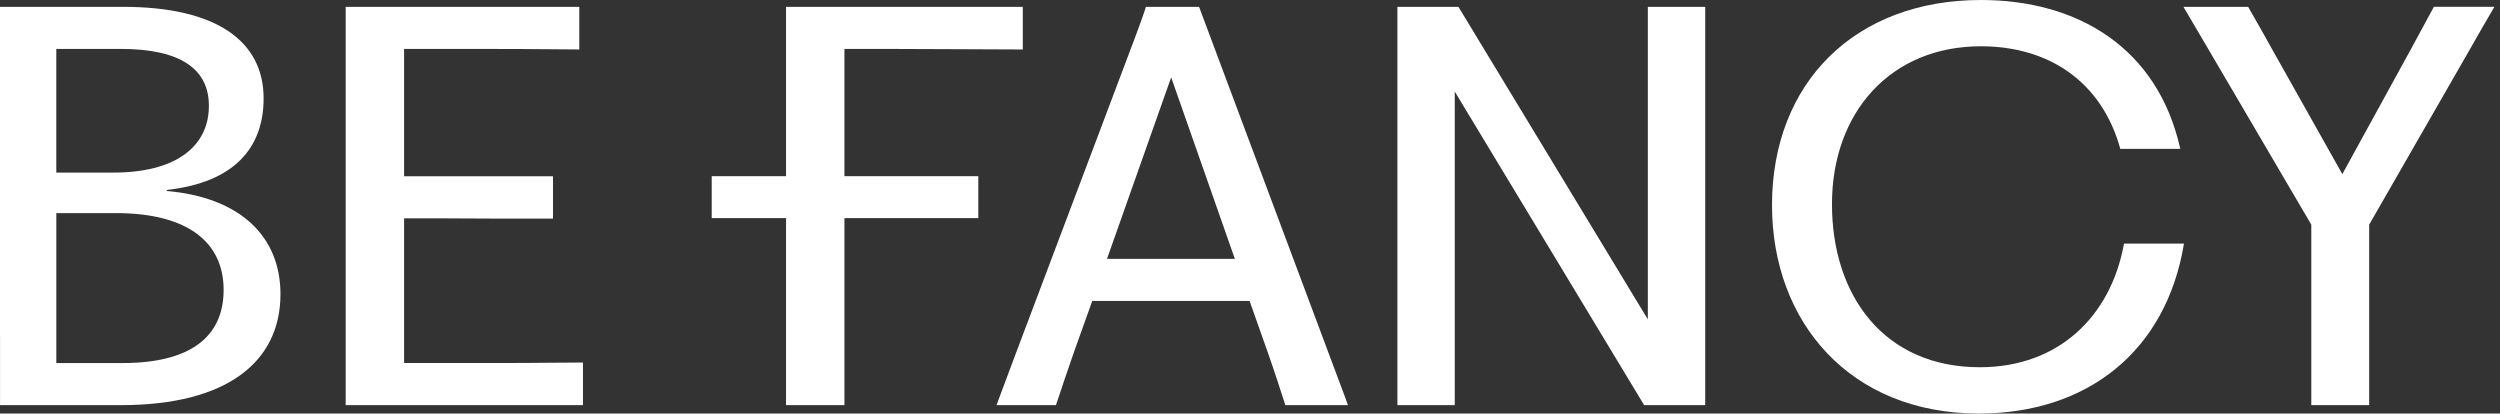
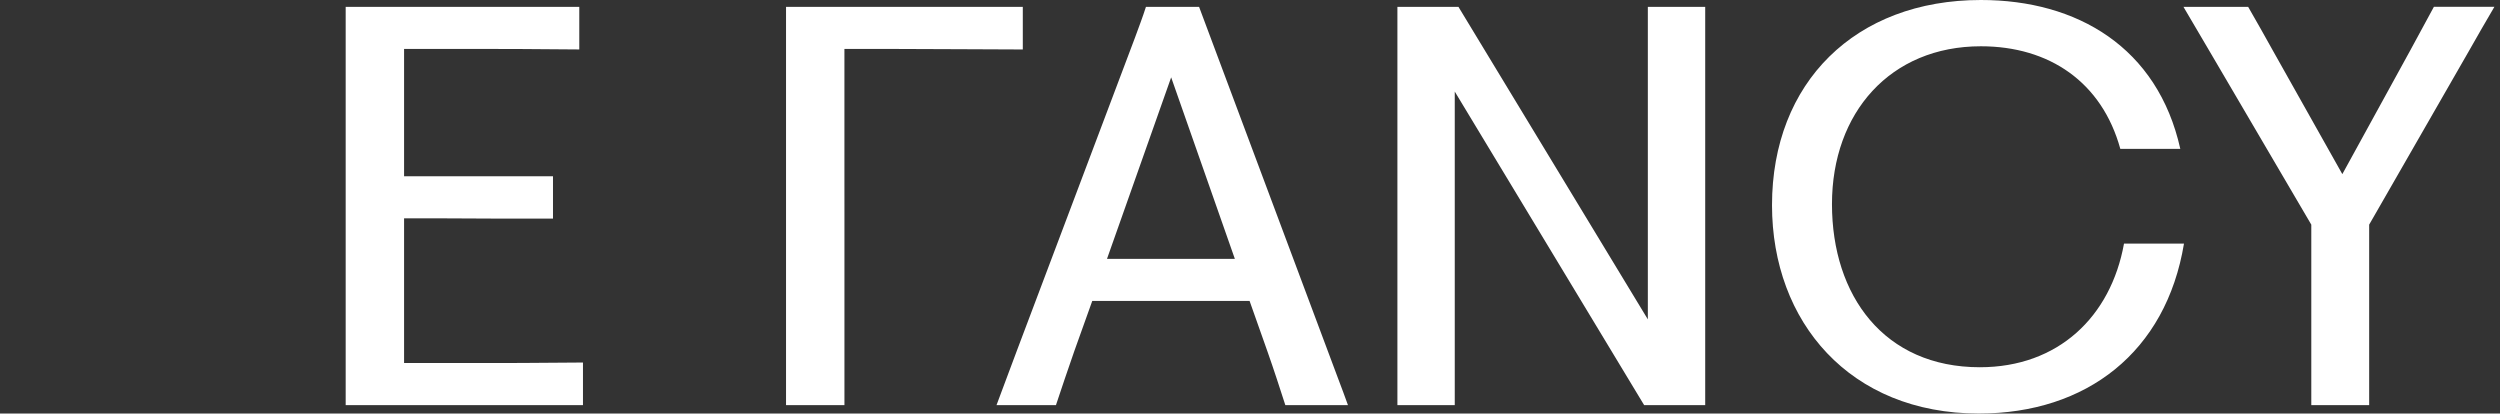
<svg xmlns="http://www.w3.org/2000/svg" width="133" height="22" viewBox="0 0 133 22" fill="none">
  <rect x="0" y="0" width="133" height="22" fill="#333333" stroke="none" />
-   <path d="M0 17.802V0.364H6.55C11.505 0.364 14.024 2.183 14.024 5.234C14.024 7.893 12.429 9.713 8.874 10.105V10.161C12.765 10.497 14.921 12.568 14.921 15.647C14.921 19.258 12.066 21.553 6.44 21.553H0.002V17.802H0ZM6.047 9.181C9.294 9.181 11.113 7.838 11.113 5.626C11.113 3.639 9.546 2.603 6.439 2.603H2.995V9.181H6.047ZM6.523 19.314C10.133 19.314 11.897 17.915 11.897 15.423C11.897 12.932 10.05 11.337 6.159 11.337H2.996V19.314H6.524H6.523Z" fill="white" />
  <path d="M18.39 17.802V0.364H30.818V2.631C28.327 2.603 26.395 2.603 25.08 2.603H21.497V9.377H23.568C25.248 9.377 26.96 9.374 29.419 9.376V11.63C26.952 11.63 25.247 11.63 23.568 11.616H21.497V19.313H25.192C26.535 19.313 28.662 19.313 31.014 19.286V21.553H18.39V17.802Z" fill="white" />
  <path d="M44.924 11.281V21.554H41.817V0.365H54.413V2.632C52.341 2.632 50.018 2.604 47.582 2.604H44.923V9.043" fill="white" />
  <path d="M58.108 16.011L57.156 18.671C56.82 19.623 56.457 20.715 56.176 21.554H53.014C53.35 20.63 53.797 19.483 54.134 18.559L60.376 2.016C60.6 1.401 60.795 0.897 60.964 0.365H63.791L70.649 18.699C70.985 19.623 71.404 20.686 71.712 21.554H68.38C68.1 20.686 67.765 19.65 67.429 18.699L66.478 16.011H58.108ZM65.694 13.772L62.306 4.115L58.892 13.772" fill="white" />
  <path d="M74.342 17.802V0.364H77.589L87.665 16.99V0.364H90.717V21.553H87.469L77.393 4.871V21.553H74.342V17.802Z" fill="white" />
  <path d="M94.271 10.916C94.271 4.395 98.694 0 105.383 0C110.506 0 114.789 2.519 115.992 7.921H112.801C111.821 4.366 109.021 2.462 105.383 2.462C100.568 2.462 97.461 5.99 97.461 10.859C97.461 15.729 100.232 19.537 105.327 19.537C109.498 19.537 112.296 16.849 112.997 12.959H116.188C115.236 18.726 111.009 22 105.272 22C98.414 22 94.271 17.129 94.271 10.915V10.916Z" fill="white" />
  <path d="M116.159 0.364H119.602C120.05 1.147 120.498 1.931 120.946 2.743L124.612 9.264L128.223 2.686L129.483 0.363H132.702C132.254 1.118 131.778 1.958 131.33 2.742L126.04 11.951V21.552H122.961V11.951L117.558 2.742L116.159 0.363V0.364Z" fill="white" />
-   <path d="M52.046 9.373H37.863V11.603H52.046V9.373Z" fill="white" />
+   <path d="M52.046 9.373H37.863H52.046V9.373Z" fill="white" />
</svg>